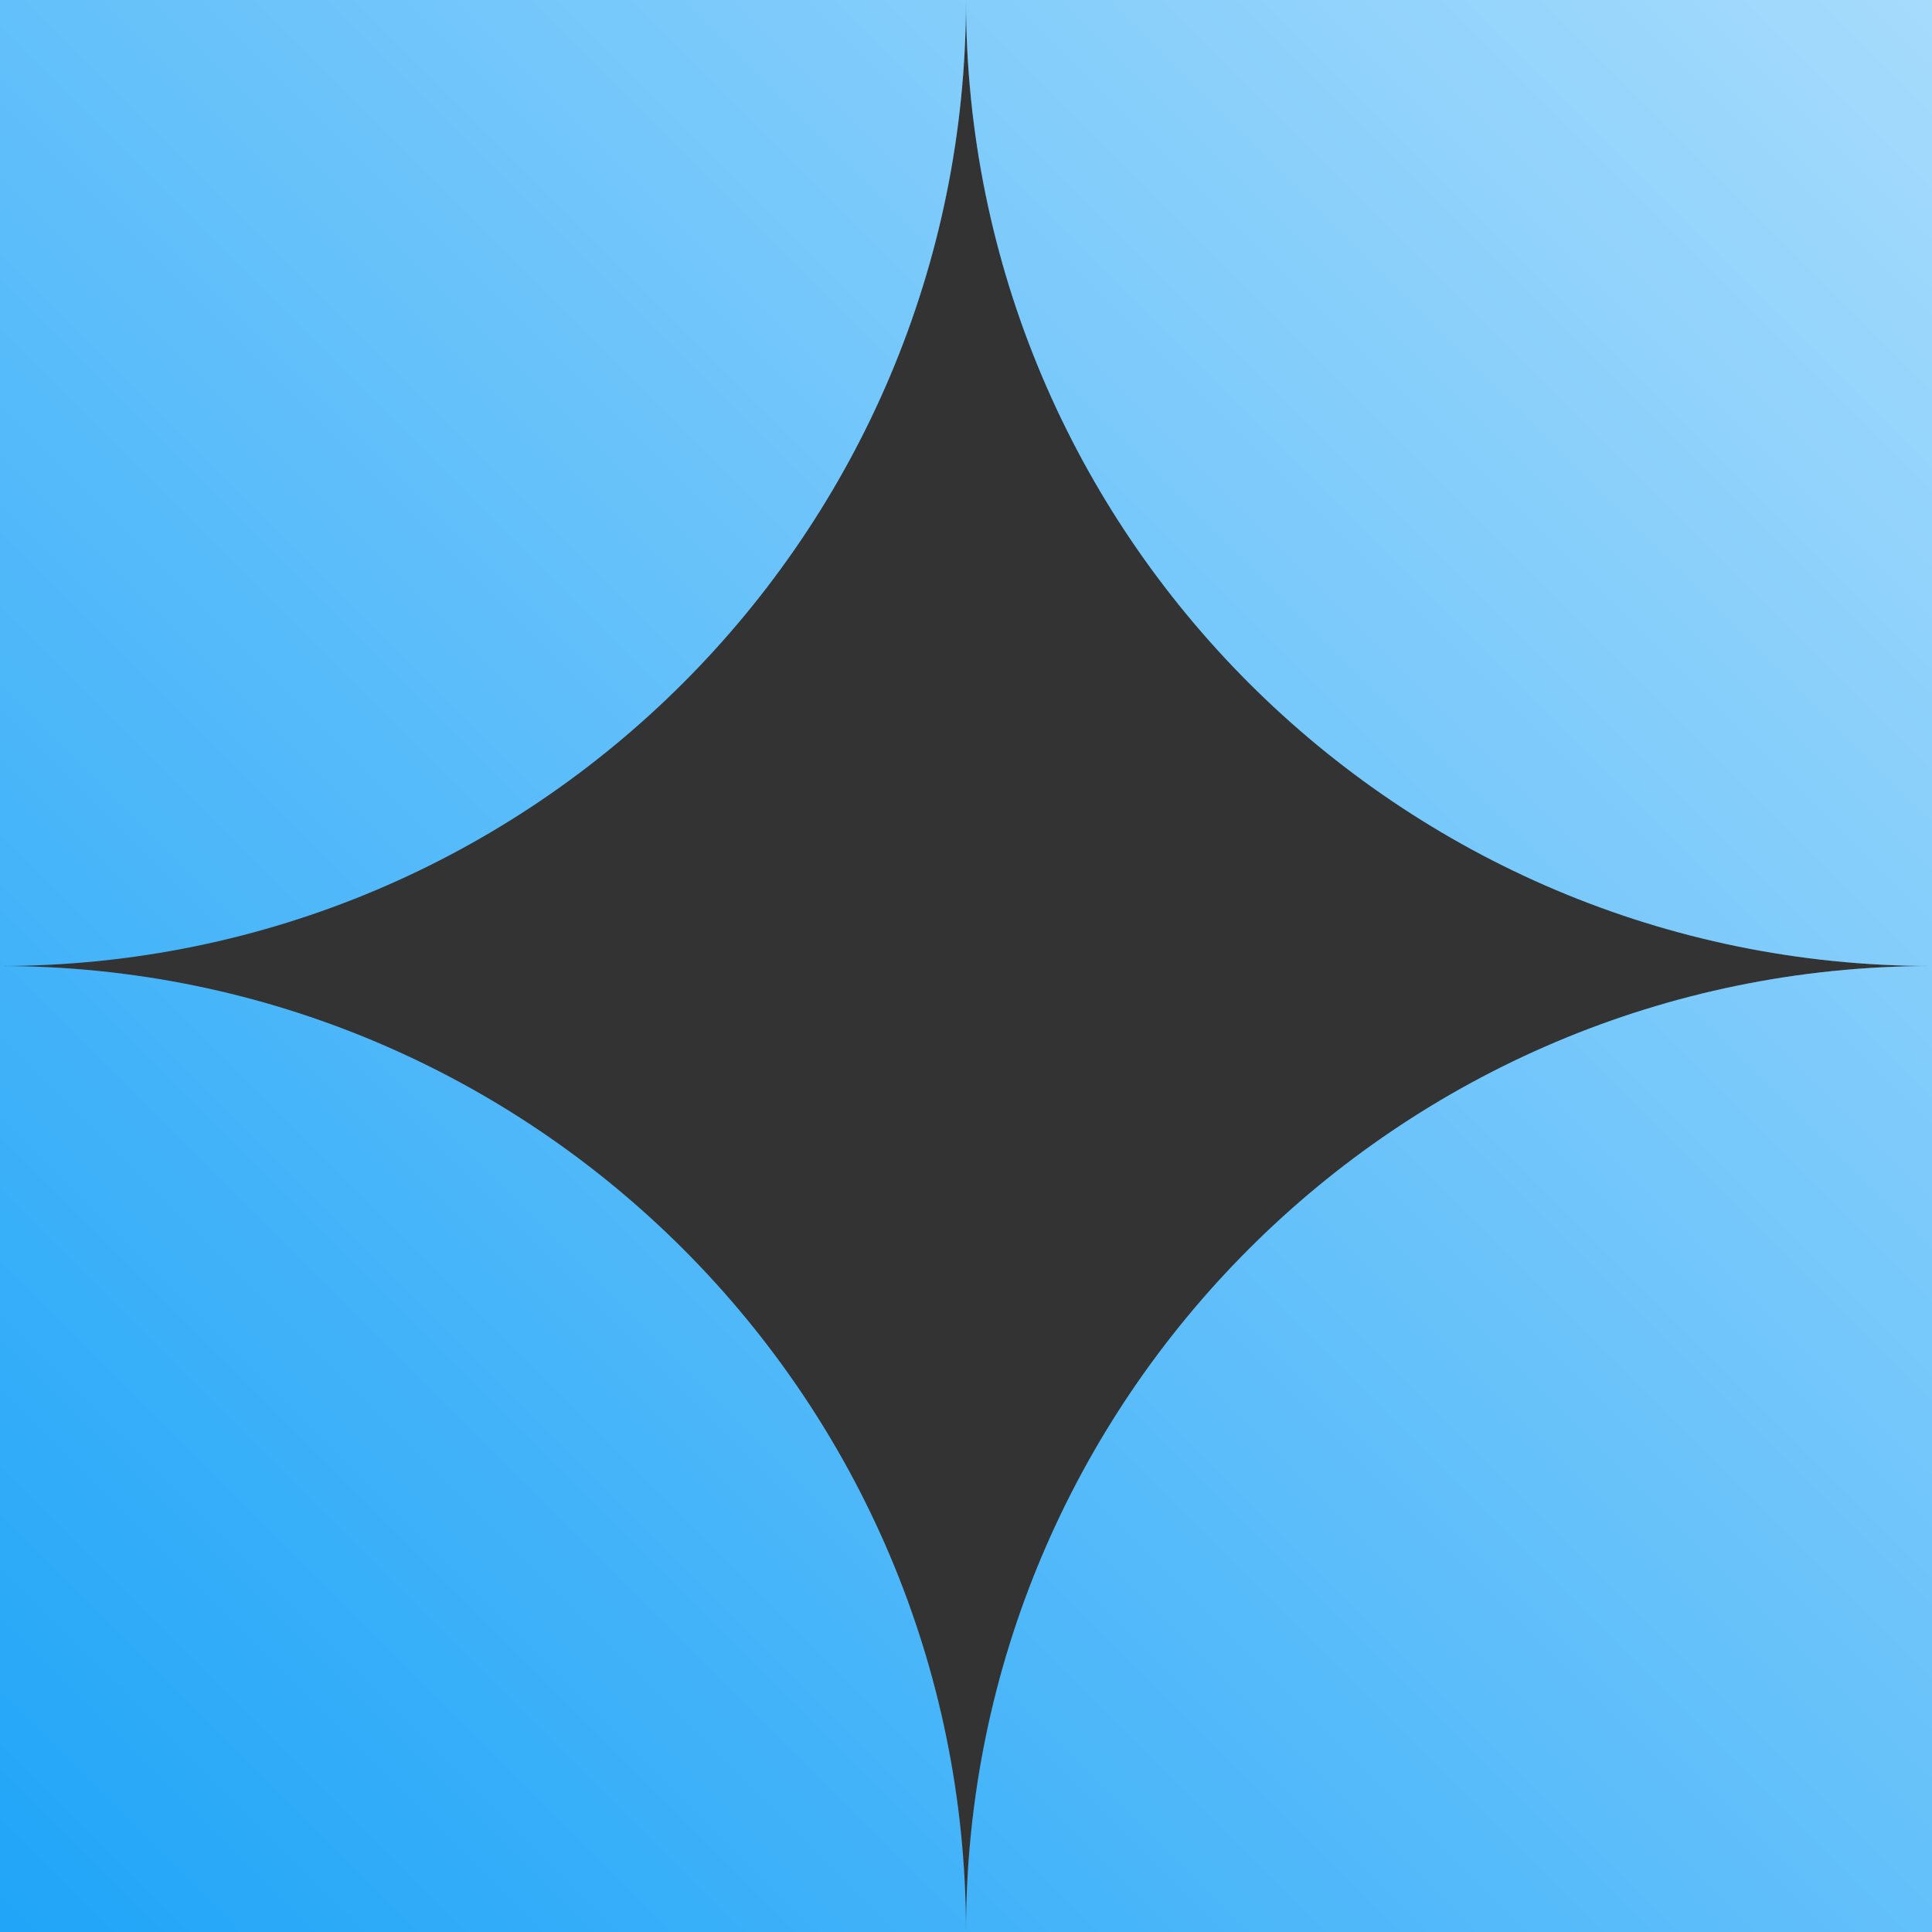
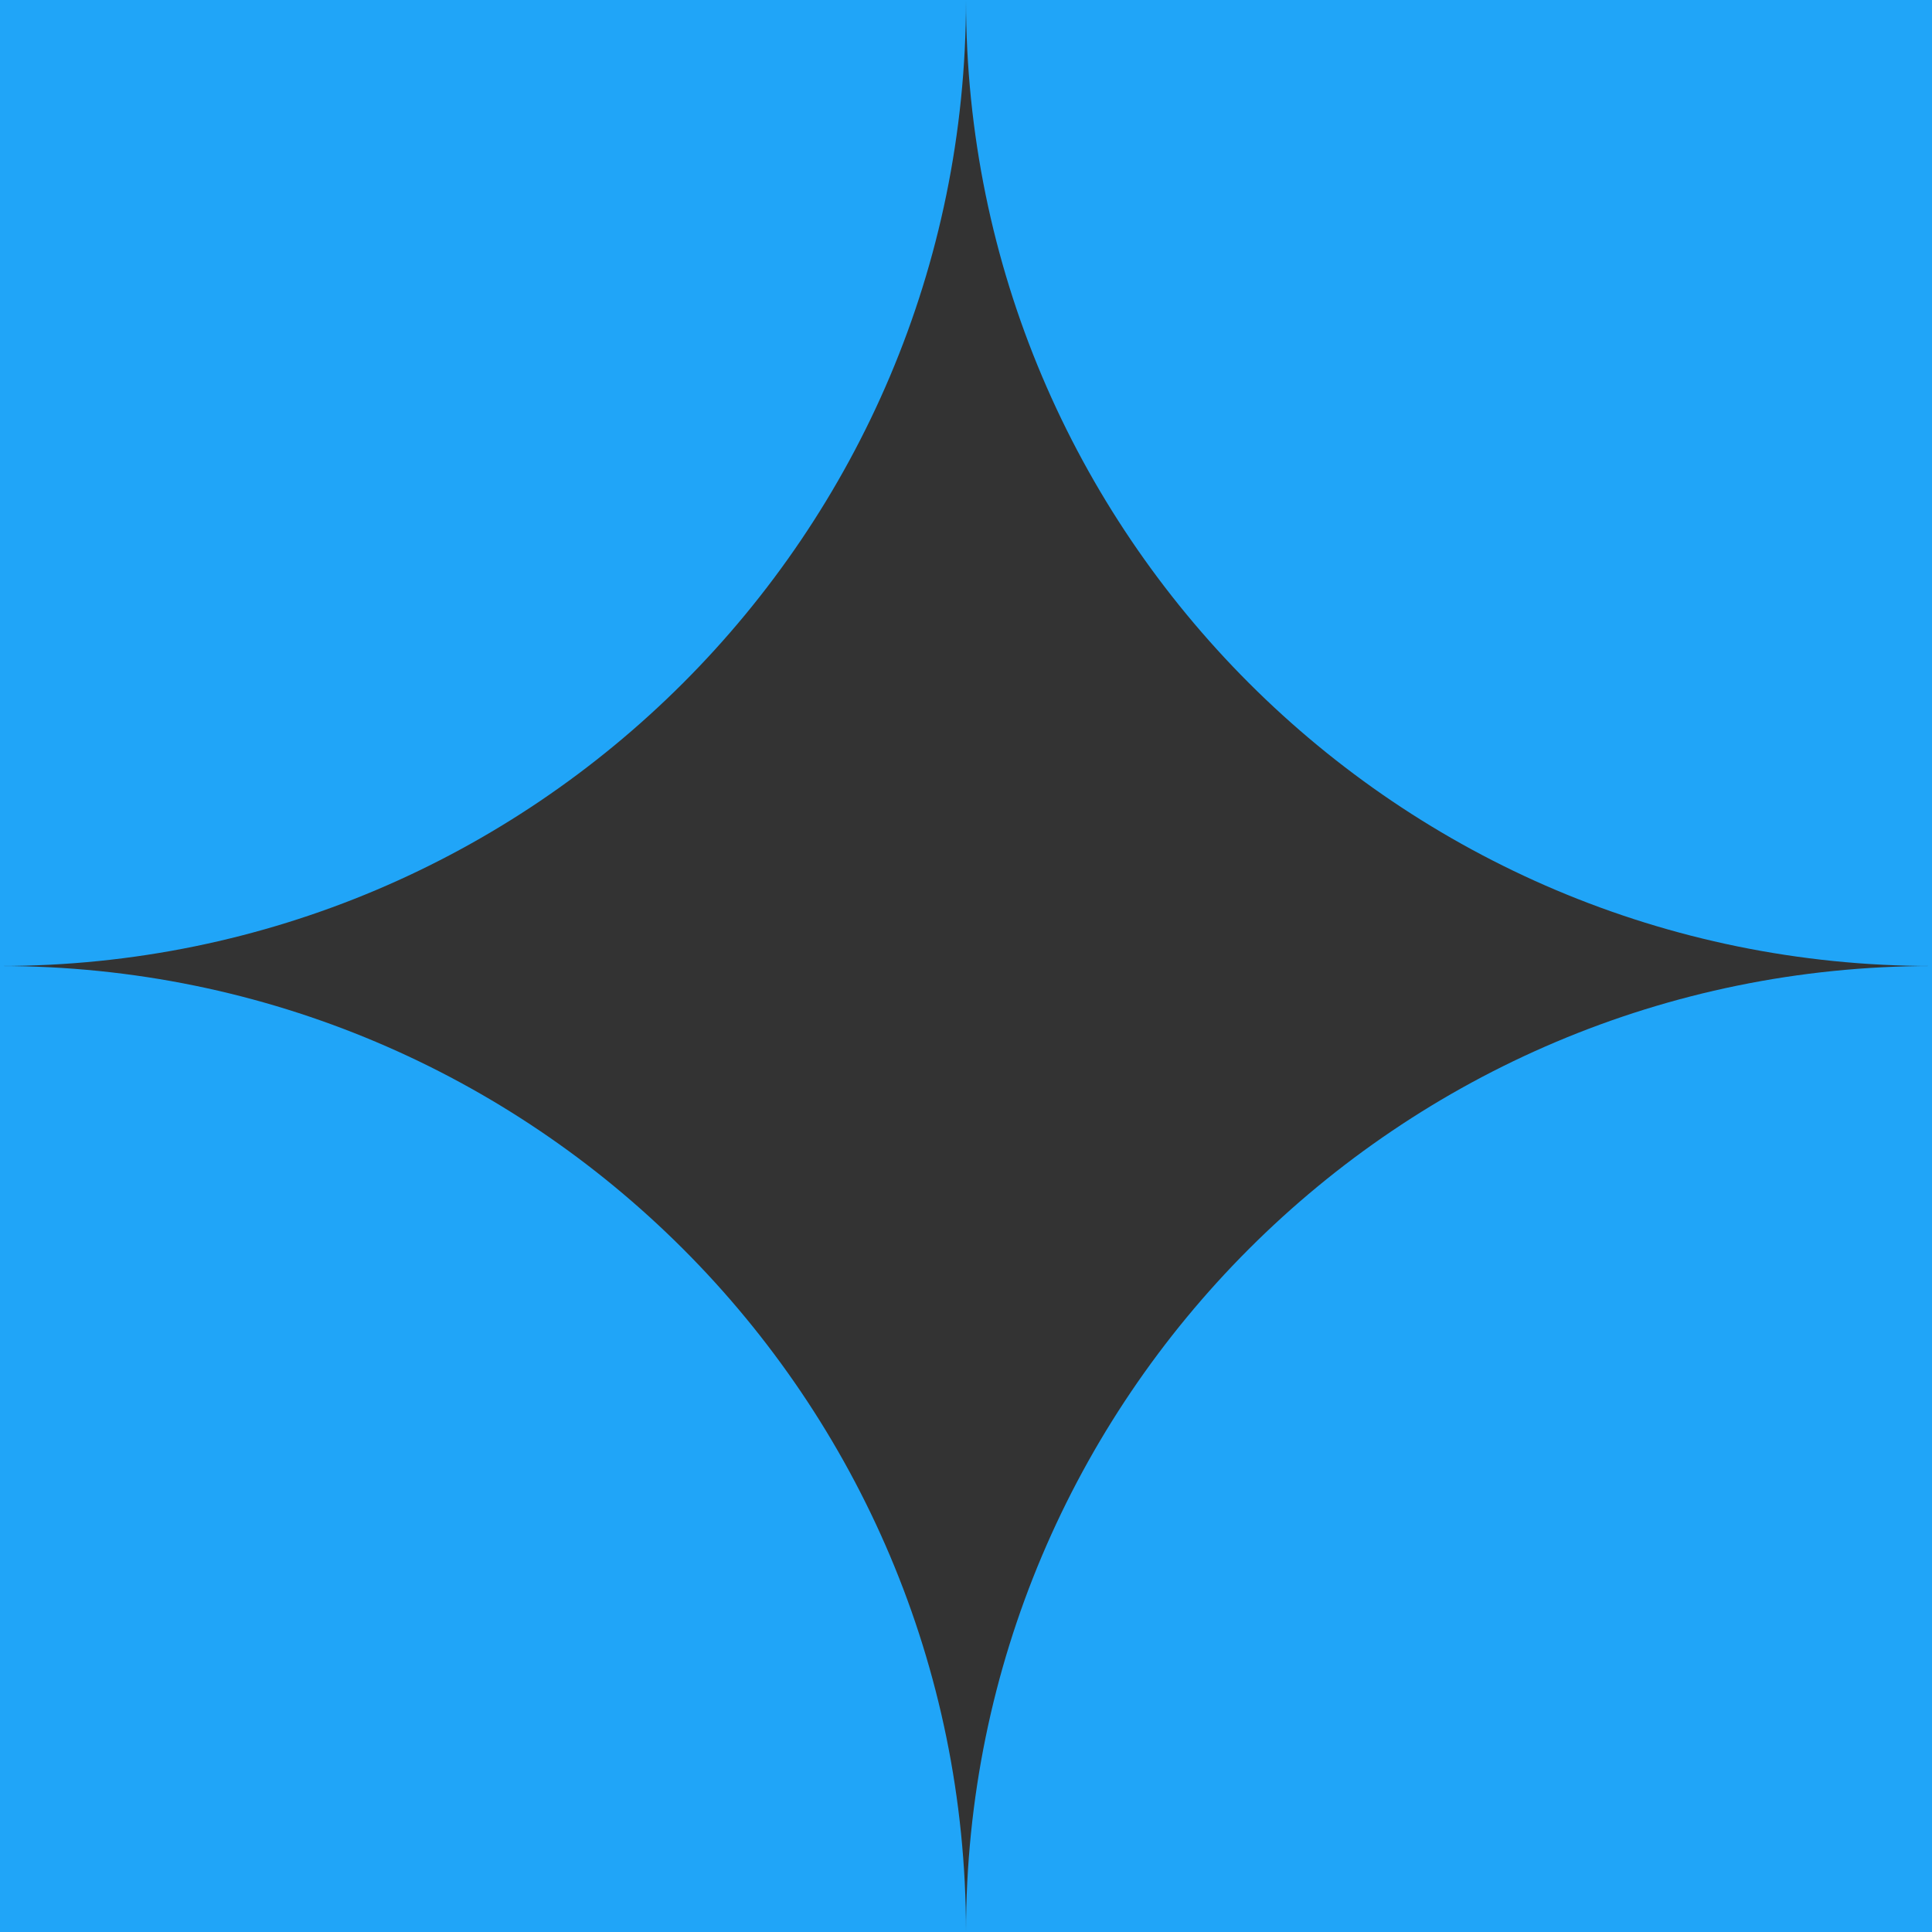
<svg xmlns="http://www.w3.org/2000/svg" width="74" height="74" viewBox="0 0 74 74" fill="none">
  <rect x="0" y="0" width="74" height="74" fill="#333333" stroke="none" />
  <path fill-rule="evenodd" clip-rule="evenodd" d="M0 37L2.82287e-06 0H37H74V37C53.569 37 37.005 20.439 37 0.009C36.995 20.439 20.431 37 0 37ZM37 74C37 53.565 53.566 37 74 37V74H37ZM37 74C37 53.565 20.434 37 0 37V74H37Z" fill="#20A5F8" />
-   <path fill-rule="evenodd" clip-rule="evenodd" d="M0 37L2.82287e-06 0H37H74V37C53.569 37 37.005 20.439 37 0.009C36.995 20.439 20.431 37 0 37ZM37 74C37 53.565 53.566 37 74 37V74H37ZM37 74C37 53.565 20.434 37 0 37V74H37Z" fill="url(#paint0_linear_947_3315)" />
  <defs>
    <linearGradient id="paint0_linear_947_3315" x1="74" y1="-4.41074e-06" x2="4.41074e-06" y2="74" gradientUnits="userSpaceOnUse">
      <stop stop-color="white" stop-opacity="0.6" />
      <stop offset="1" stop-color="white" stop-opacity="0" />
    </linearGradient>
  </defs>
</svg>